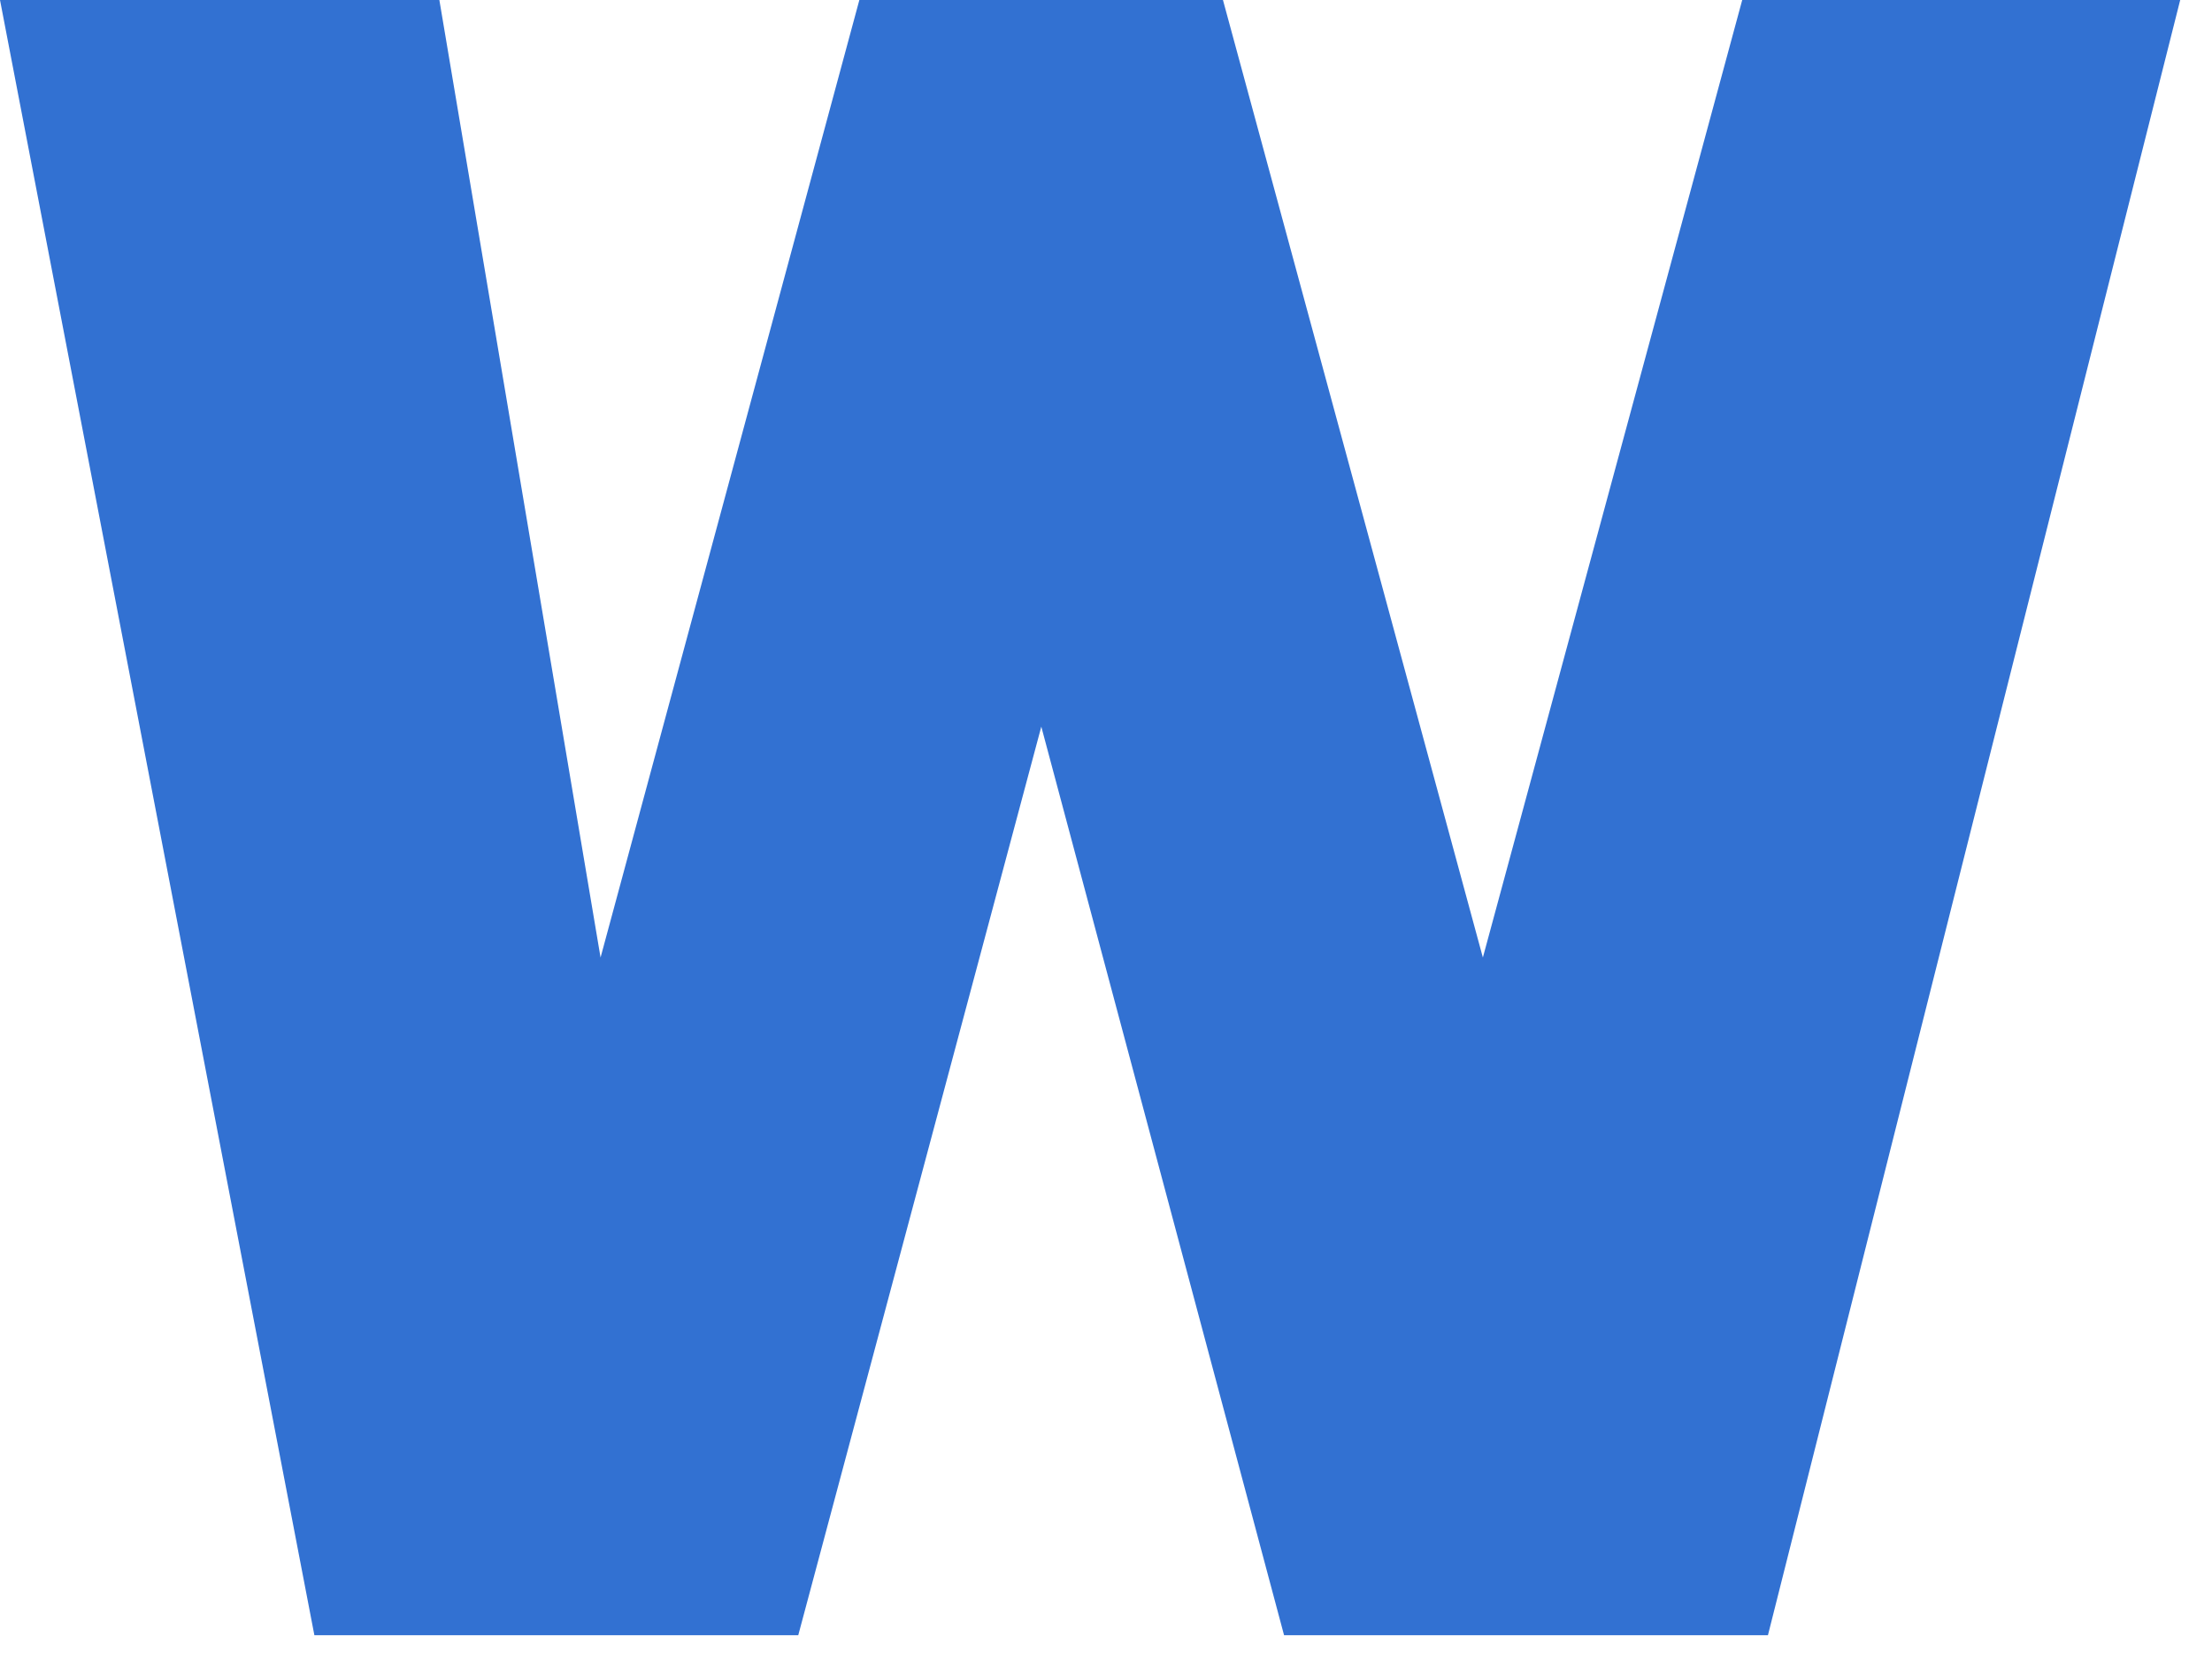
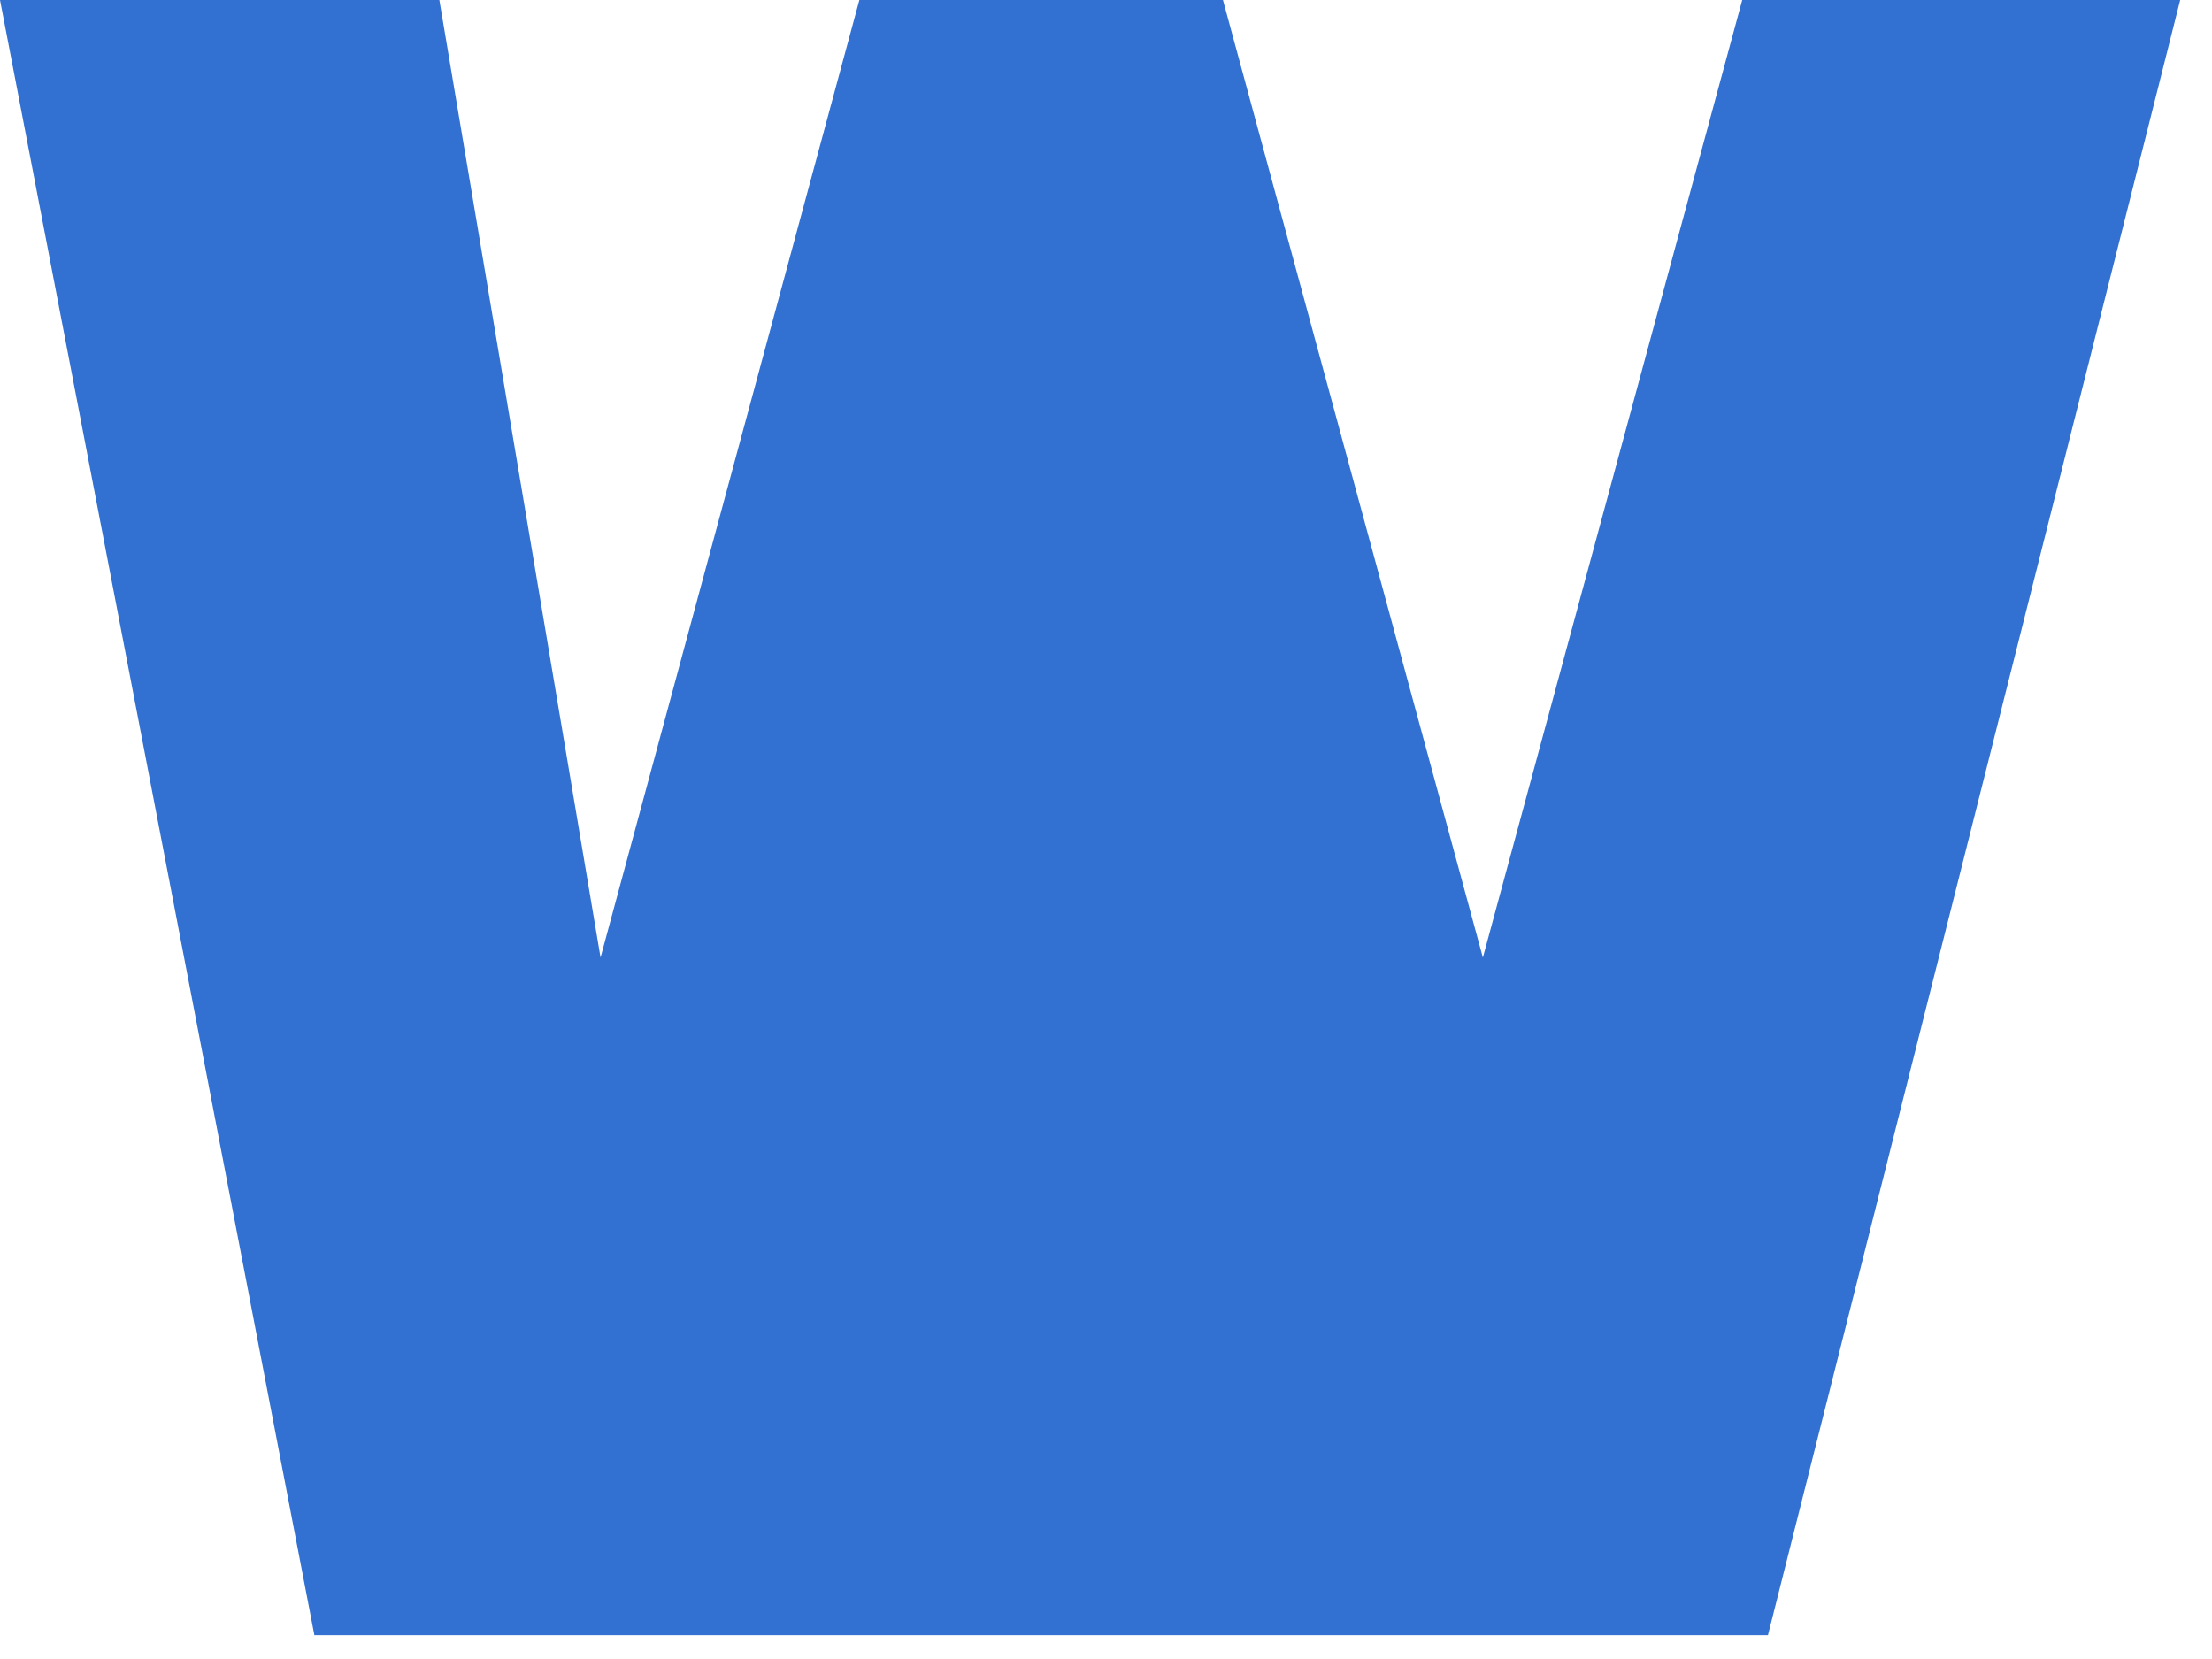
<svg xmlns="http://www.w3.org/2000/svg" fill="none" height="100%" overflow="visible" preserveAspectRatio="none" style="display: block;" viewBox="0 0 8 6" width="100%">
-   <path d="M5.363 3.463L6.301 0H7.885L6.394 5.914H4.644L3.766 2.628L2.887 5.914H1.137L0 0H1.589L2.172 3.463L3.108 0H4.423L5.363 3.463Z" fill="#3271D2" id="W" />
+   <path d="M5.363 3.463L6.301 0H7.885L6.394 5.914H4.644L2.887 5.914H1.137L0 0H1.589L2.172 3.463L3.108 0H4.423L5.363 3.463Z" fill="#3271D2" id="W" />
</svg>